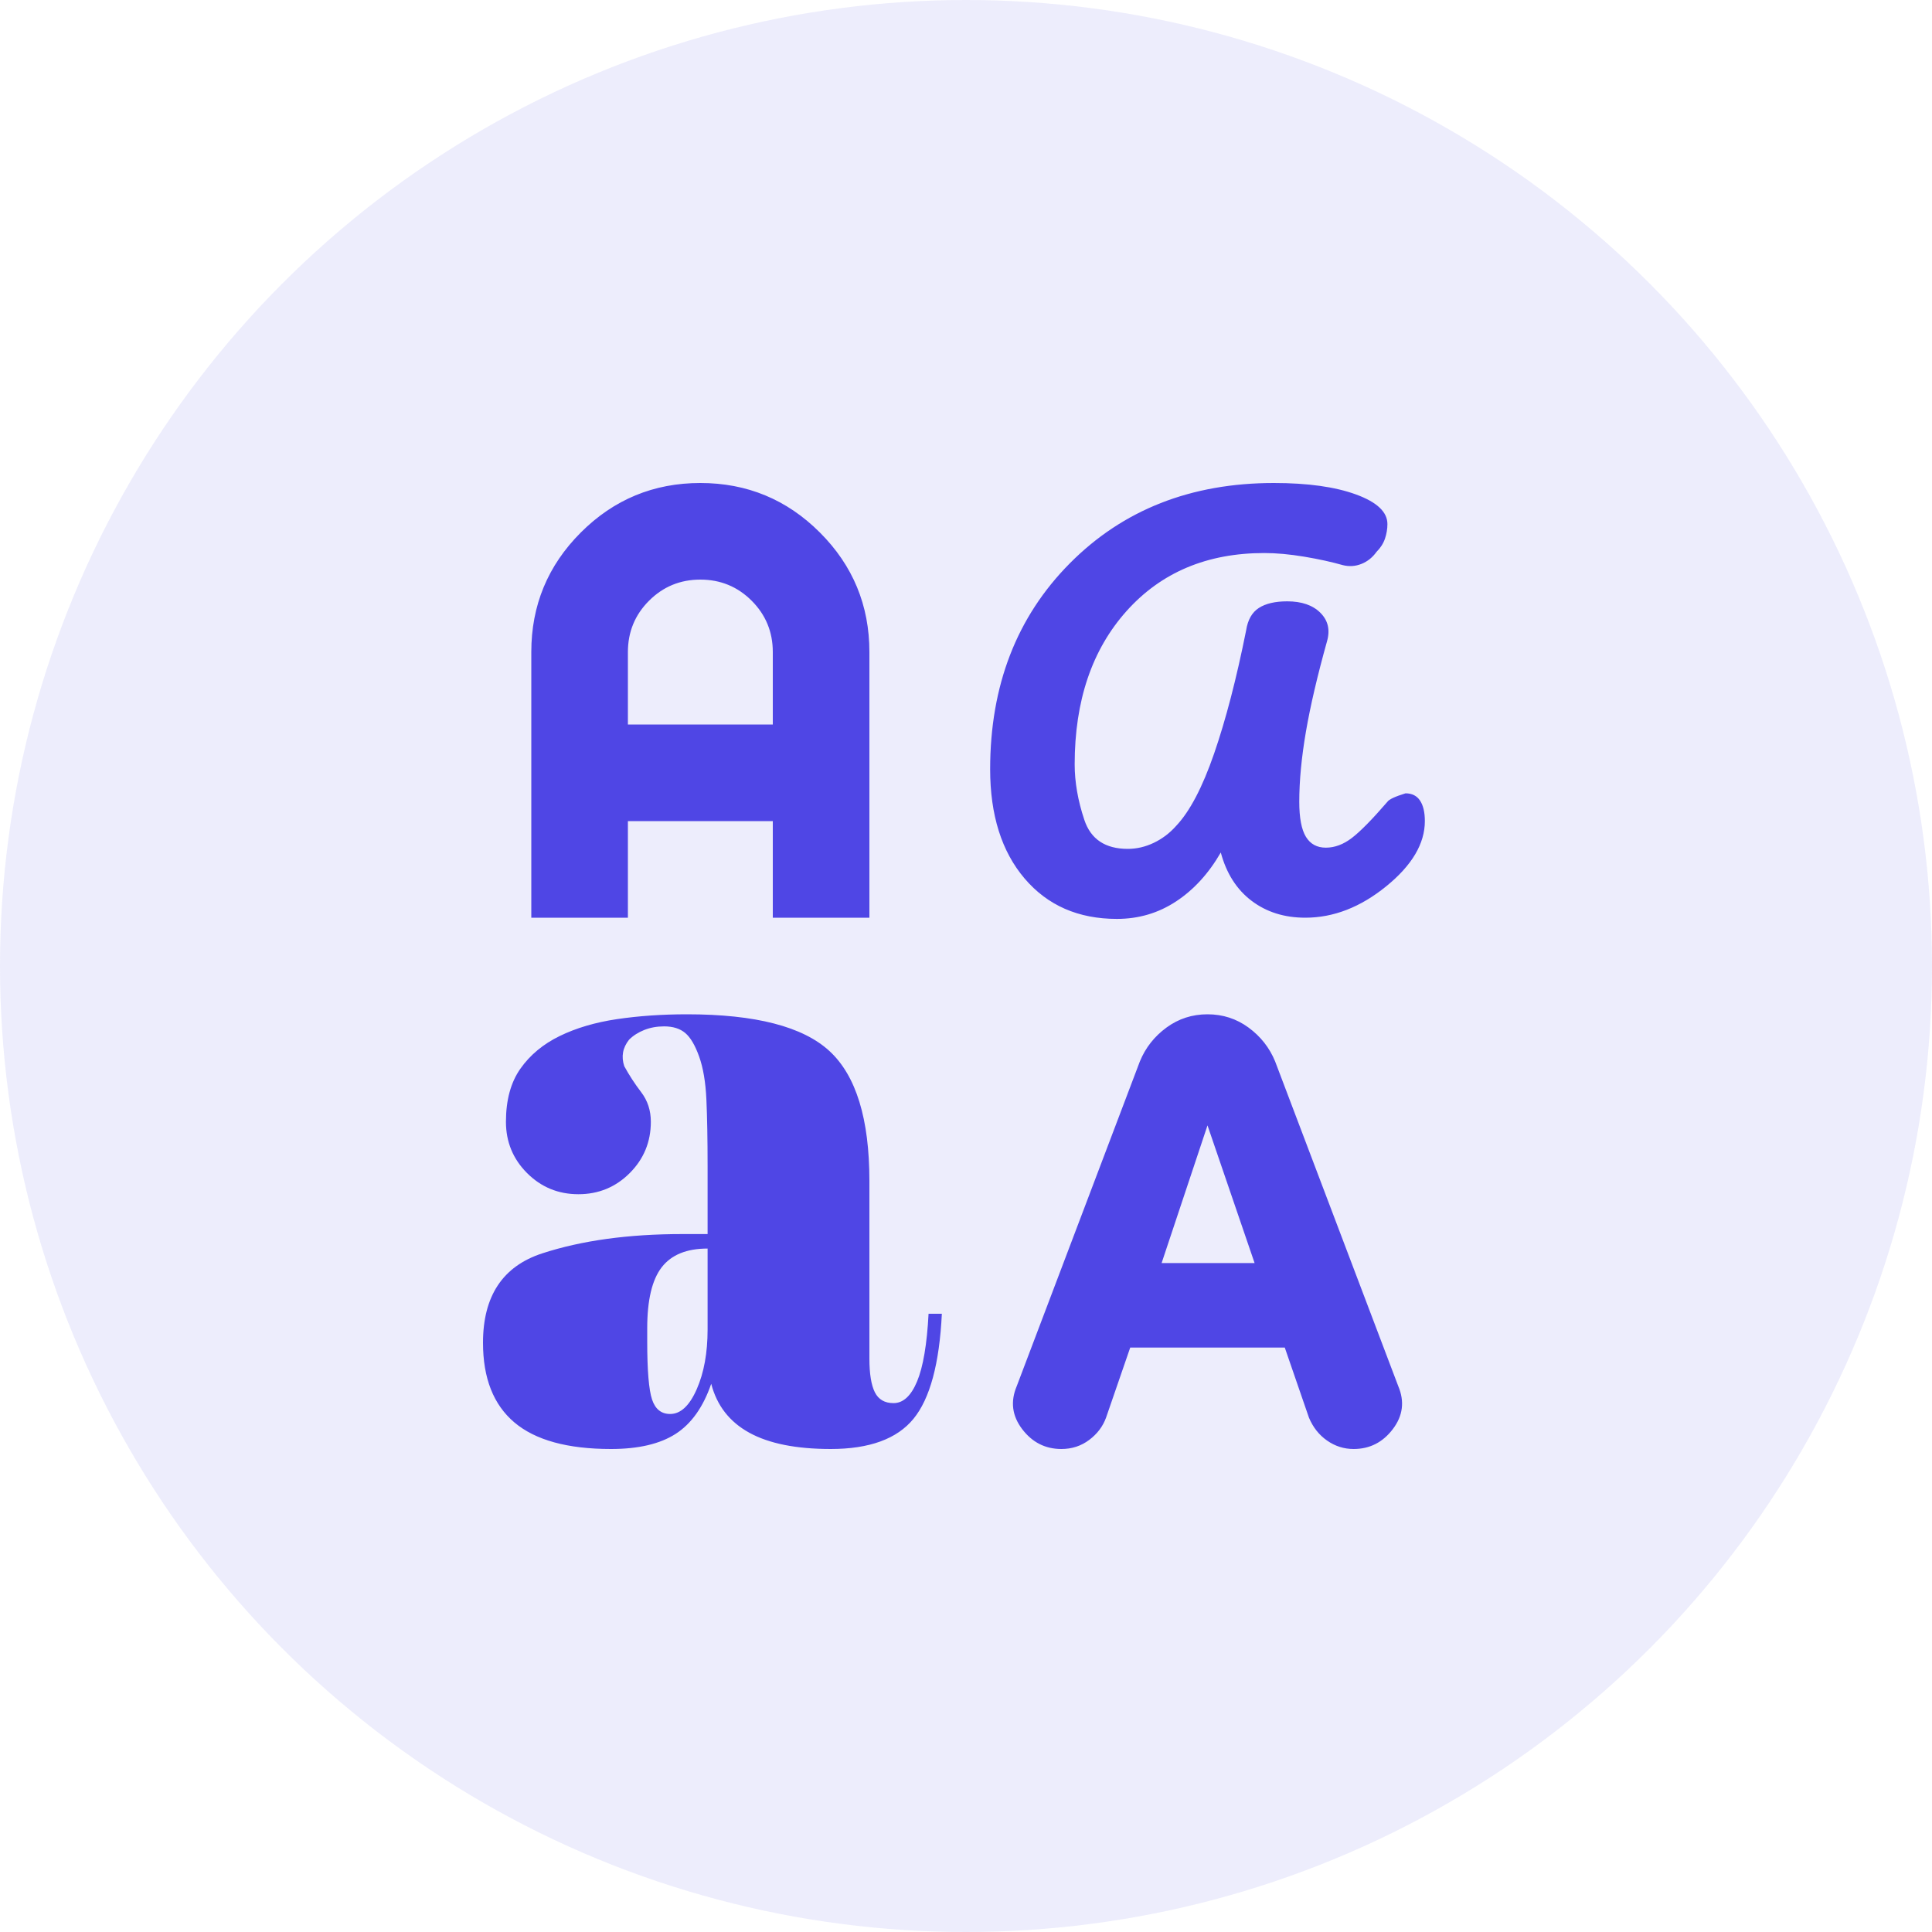
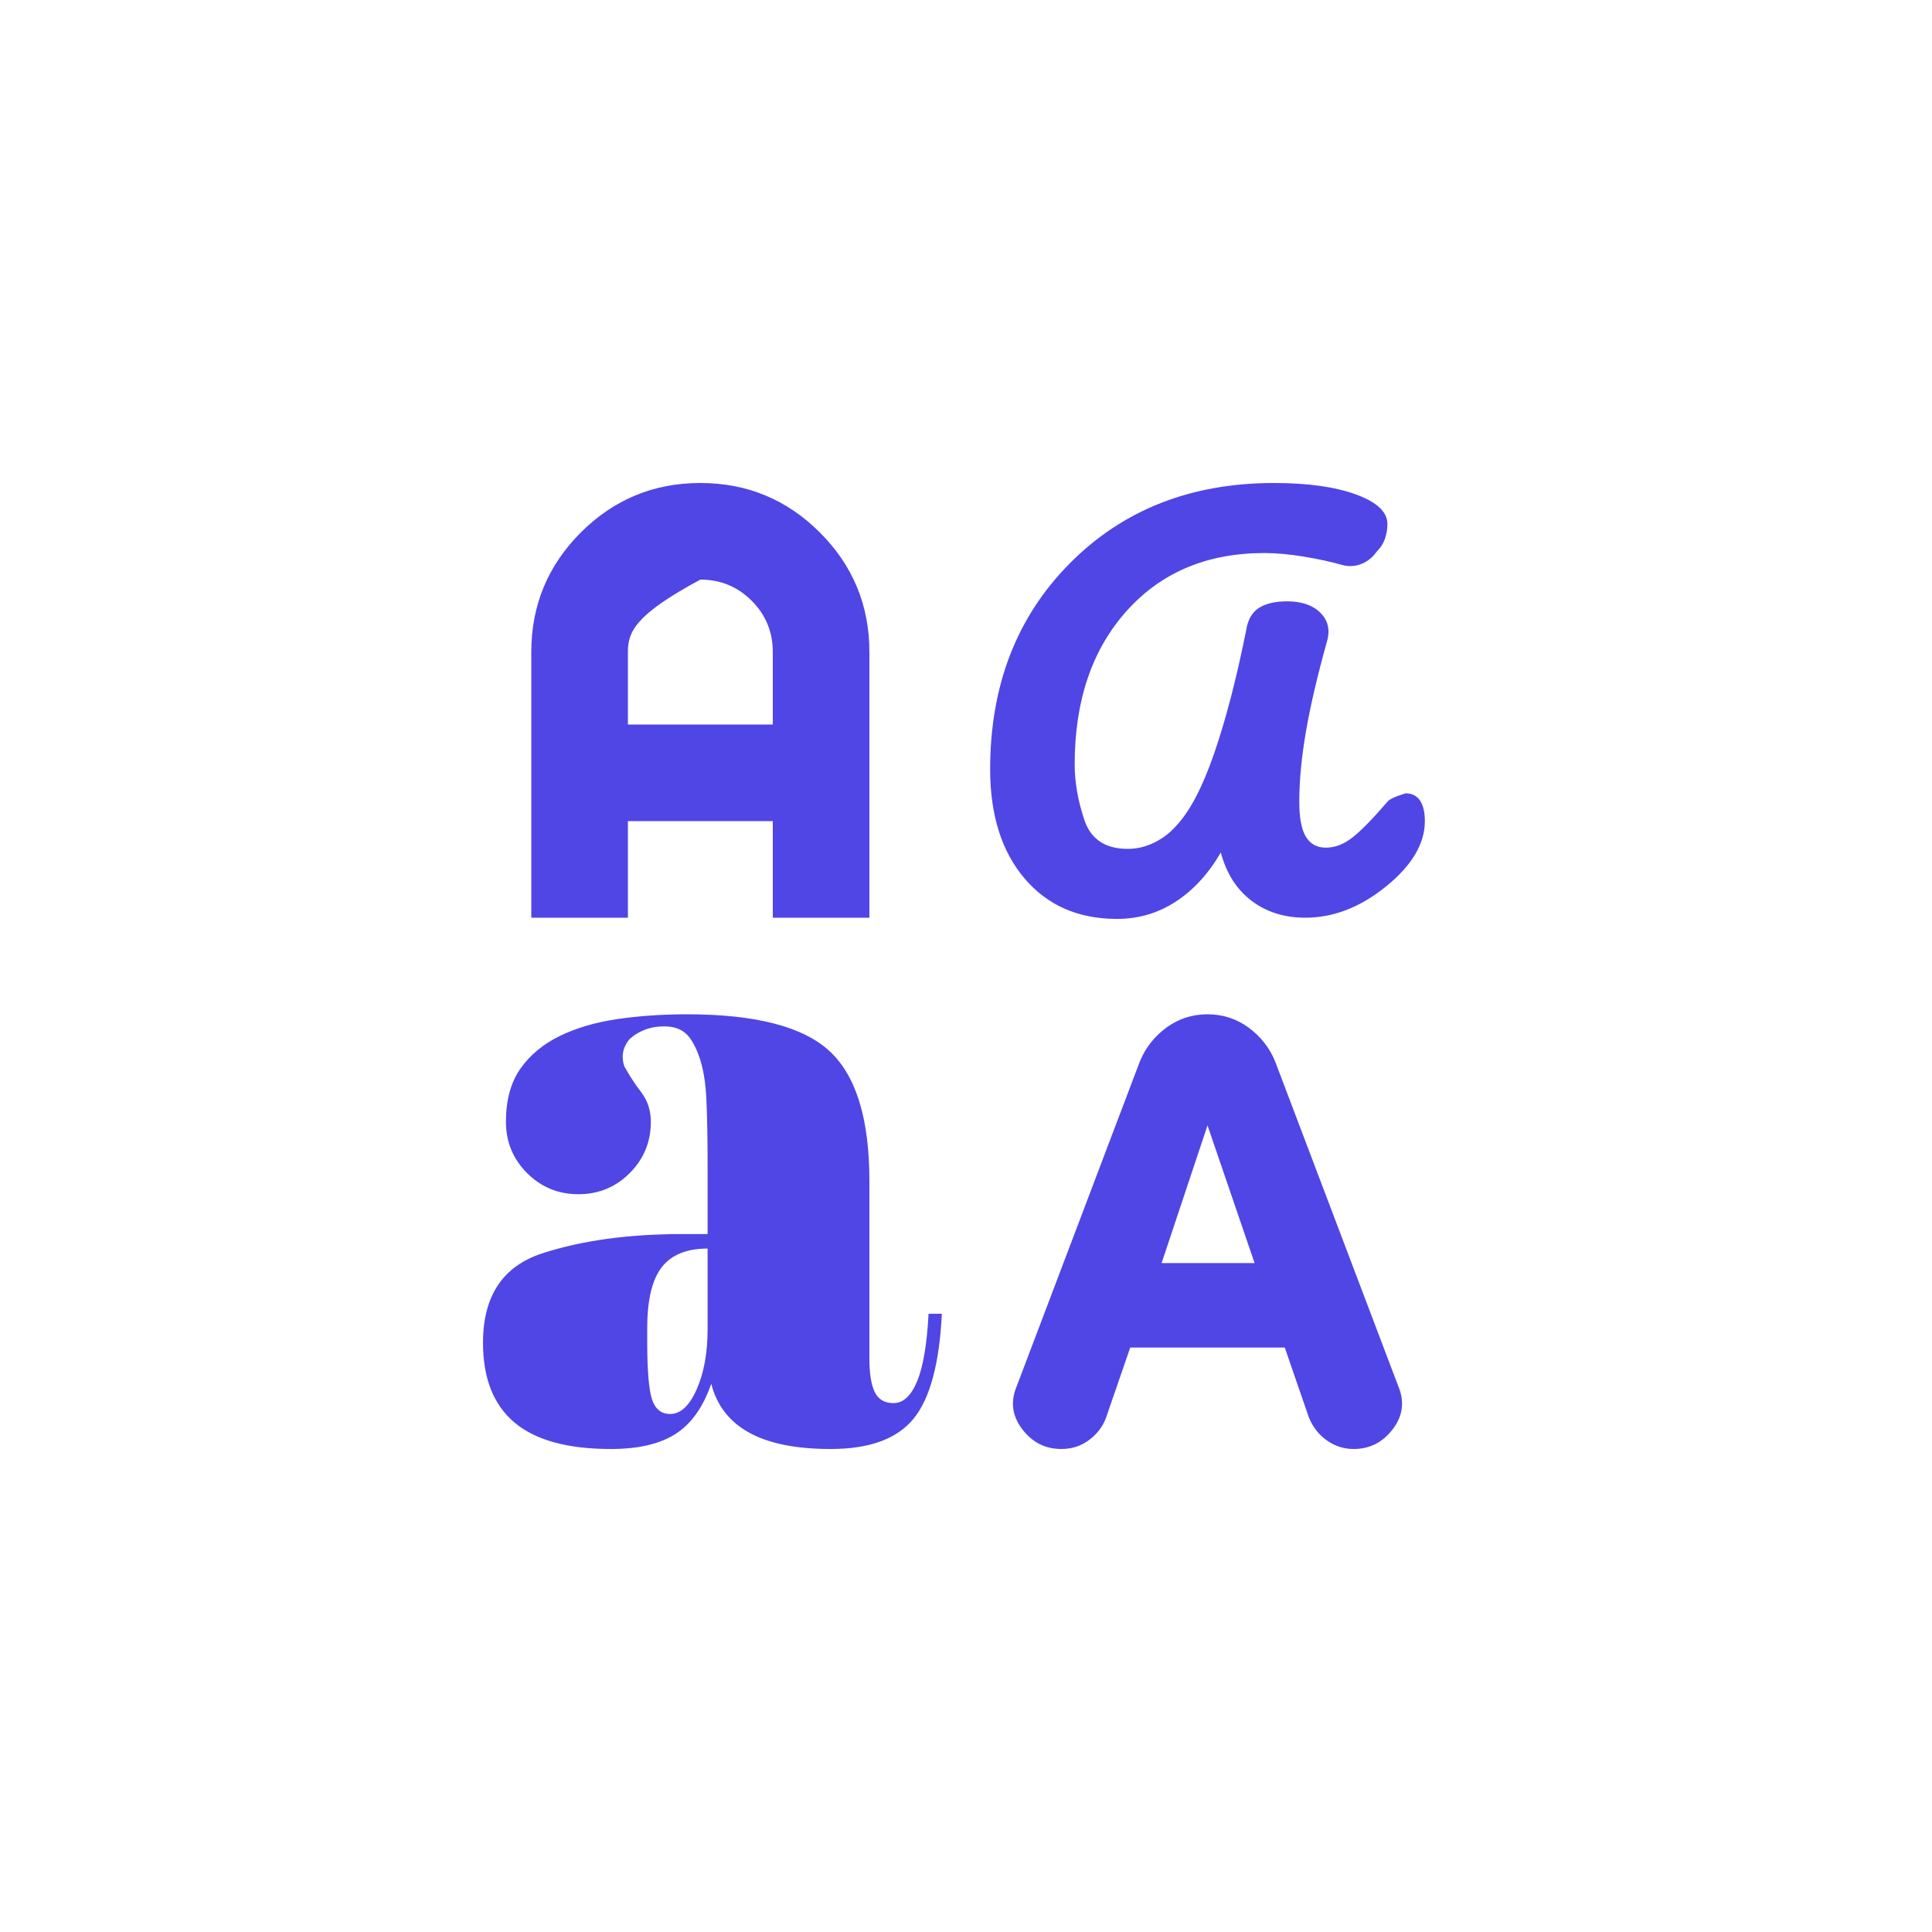
<svg xmlns="http://www.w3.org/2000/svg" width="80" height="80" viewBox="0 0 80 80" fill="none">
-   <circle opacity="0.1" cx="40" cy="40" r="40" fill="#4F46E5" />
  <mask id="mask0_72_280" style="mask-type:alpha" maskUnits="userSpaceOnUse" x="16" y="16" width="48" height="48">
    <rect x="16" y="16" width="48" height="48" fill="#D9D9D9" />
  </mask>
  <g mask="url(#mask0_72_280)">
-     <path d="M25.3 60C23.5 60 22.167 59.633 21.3 58.9C20.433 58.167 20 57.067 20 55.6C20 53.667 20.817 52.433 22.45 51.9C24.083 51.367 26.017 51.1 28.25 51.1H29.3V48.3C29.3 47.167 29.283 46.242 29.25 45.525C29.217 44.808 29.117 44.217 28.95 43.75C28.783 43.283 28.592 42.958 28.375 42.775C28.158 42.592 27.867 42.5 27.5 42.5C27.2 42.5 26.925 42.55 26.675 42.65C26.425 42.75 26.217 42.883 26.05 43.05C25.917 43.217 25.833 43.392 25.8 43.575C25.767 43.758 25.783 43.95 25.85 44.15C26.05 44.517 26.283 44.875 26.55 45.225C26.817 45.575 26.95 45.983 26.95 46.45C26.95 47.283 26.658 47.992 26.075 48.575C25.492 49.158 24.783 49.45 23.95 49.45C23.117 49.45 22.408 49.158 21.825 48.575C21.242 47.992 20.95 47.283 20.95 46.45C20.95 45.55 21.15 44.817 21.55 44.25C21.95 43.683 22.492 43.233 23.175 42.9C23.858 42.567 24.65 42.333 25.55 42.2C26.45 42.067 27.417 42 28.45 42C31.283 42 33.25 42.508 34.35 43.525C35.45 44.542 36 46.333 36 48.9V56.25C36 56.883 36.075 57.35 36.225 57.65C36.375 57.95 36.633 58.1 37 58.1C37.4 58.1 37.725 57.8 37.975 57.2C38.225 56.6 38.383 55.667 38.45 54.4H39C38.9 56.467 38.508 57.917 37.825 58.75C37.142 59.583 36 60 34.4 60C32.967 60 31.842 59.775 31.025 59.325C30.208 58.875 29.683 58.2 29.45 57.3C29.117 58.267 28.625 58.958 27.975 59.375C27.325 59.792 26.433 60 25.3 60ZM43.95 60C43.283 60 42.742 59.725 42.325 59.175C41.908 58.625 41.833 58.033 42.1 57.4L47.2 43.95C47.433 43.383 47.8 42.917 48.3 42.55C48.8 42.183 49.367 42 50 42C50.633 42 51.2 42.183 51.7 42.55C52.2 42.917 52.567 43.383 52.8 43.95L57.9 57.4C58.167 58.033 58.092 58.625 57.675 59.175C57.258 59.725 56.717 60 56.05 60C55.65 60 55.283 59.883 54.95 59.65C54.617 59.417 54.367 59.1 54.2 58.7L53.2 55.8H46.8L45.8 58.7C45.667 59.067 45.433 59.375 45.1 59.625C44.767 59.875 44.383 60 43.95 60ZM27.75 58.55C28.183 58.55 28.55 58.208 28.85 57.525C29.15 56.842 29.3 56.017 29.3 55.05V51.7C28.433 51.7 27.8 51.958 27.4 52.475C27 52.992 26.8 53.833 26.8 55V55.55C26.8 56.75 26.867 57.55 27 57.95C27.133 58.35 27.383 58.55 27.75 58.55ZM48.1 52.3H51.95L50 46.6L48.1 52.3ZM46.25 38.05C44.65 38.05 43.375 37.492 42.425 36.375C41.475 35.258 41 33.75 41 31.85C41 28.383 42.1 25.542 44.3 23.325C46.5 21.108 49.317 20 52.75 20C54.15 20 55.283 20.158 56.15 20.475C57.017 20.792 57.45 21.2 57.45 21.7C57.45 21.9 57.417 22.1 57.35 22.3C57.283 22.5 57.167 22.683 57 22.85C56.833 23.083 56.625 23.25 56.375 23.35C56.125 23.45 55.867 23.467 55.6 23.4C55.133 23.267 54.6 23.15 54 23.05C53.4 22.95 52.85 22.9 52.35 22.9C49.983 22.9 48.083 23.7 46.65 25.3C45.217 26.9 44.5 29.017 44.5 31.65C44.5 32.383 44.633 33.15 44.9 33.95C45.167 34.75 45.767 35.15 46.7 35.15C47.067 35.15 47.425 35.067 47.775 34.9C48.125 34.733 48.433 34.5 48.7 34.2C49.267 33.6 49.792 32.6 50.275 31.2C50.758 29.8 51.2 28.1 51.6 26.1C51.667 25.667 51.842 25.358 52.125 25.175C52.408 24.992 52.8 24.9 53.3 24.9C53.9 24.9 54.358 25.058 54.675 25.375C54.992 25.692 55.083 26.083 54.95 26.55C54.55 27.983 54.258 29.233 54.075 30.3C53.892 31.367 53.8 32.333 53.8 33.2C53.8 33.867 53.892 34.35 54.075 34.65C54.258 34.95 54.533 35.1 54.9 35.1C55.267 35.1 55.625 34.967 55.975 34.7C56.325 34.433 56.817 33.933 57.45 33.2C57.517 33.1 57.767 32.983 58.2 32.85C58.467 32.85 58.667 32.95 58.8 33.15C58.933 33.35 59 33.633 59 34C59 34.933 58.467 35.833 57.4 36.7C56.333 37.567 55.217 38 54.05 38C53.183 38 52.442 37.767 51.825 37.3C51.208 36.833 50.783 36.167 50.55 35.3C50.05 36.167 49.433 36.842 48.7 37.325C47.967 37.808 47.15 38.05 46.25 38.05ZM22 38V27C22 25.067 22.683 23.417 24.05 22.05C25.417 20.683 27.067 20 29 20C30.933 20 32.583 20.683 33.95 22.05C35.317 23.417 36 25.067 36 27V38H32V34H26V38H22ZM26 30H32V27C32 26.167 31.708 25.458 31.125 24.875C30.542 24.292 29.833 24 29 24C28.167 24 27.458 24.292 26.875 24.875C26.292 25.458 26 26.167 26 27V30Z" fill="#4F46E5" />
+     <path d="M25.3 60C23.5 60 22.167 59.633 21.3 58.9C20.433 58.167 20 57.067 20 55.6C20 53.667 20.817 52.433 22.45 51.9C24.083 51.367 26.017 51.1 28.25 51.1H29.3V48.3C29.3 47.167 29.283 46.242 29.25 45.525C29.217 44.808 29.117 44.217 28.95 43.75C28.783 43.283 28.592 42.958 28.375 42.775C28.158 42.592 27.867 42.5 27.5 42.5C27.2 42.5 26.925 42.55 26.675 42.65C26.425 42.75 26.217 42.883 26.05 43.05C25.917 43.217 25.833 43.392 25.8 43.575C25.767 43.758 25.783 43.95 25.85 44.15C26.05 44.517 26.283 44.875 26.55 45.225C26.817 45.575 26.95 45.983 26.95 46.45C26.95 47.283 26.658 47.992 26.075 48.575C25.492 49.158 24.783 49.45 23.95 49.45C23.117 49.45 22.408 49.158 21.825 48.575C21.242 47.992 20.95 47.283 20.95 46.45C20.95 45.55 21.15 44.817 21.55 44.25C21.95 43.683 22.492 43.233 23.175 42.9C23.858 42.567 24.65 42.333 25.55 42.2C26.45 42.067 27.417 42 28.45 42C31.283 42 33.25 42.508 34.35 43.525C35.45 44.542 36 46.333 36 48.9V56.25C36 56.883 36.075 57.35 36.225 57.65C36.375 57.95 36.633 58.1 37 58.1C37.4 58.1 37.725 57.8 37.975 57.2C38.225 56.6 38.383 55.667 38.45 54.4H39C38.9 56.467 38.508 57.917 37.825 58.75C37.142 59.583 36 60 34.4 60C32.967 60 31.842 59.775 31.025 59.325C30.208 58.875 29.683 58.2 29.45 57.3C29.117 58.267 28.625 58.958 27.975 59.375C27.325 59.792 26.433 60 25.3 60ZM43.95 60C43.283 60 42.742 59.725 42.325 59.175C41.908 58.625 41.833 58.033 42.1 57.4L47.2 43.95C47.433 43.383 47.8 42.917 48.3 42.55C48.8 42.183 49.367 42 50 42C50.633 42 51.2 42.183 51.7 42.55C52.2 42.917 52.567 43.383 52.8 43.95L57.9 57.4C58.167 58.033 58.092 58.625 57.675 59.175C57.258 59.725 56.717 60 56.05 60C55.65 60 55.283 59.883 54.95 59.65C54.617 59.417 54.367 59.1 54.2 58.7L53.2 55.8H46.8L45.8 58.7C45.667 59.067 45.433 59.375 45.1 59.625C44.767 59.875 44.383 60 43.95 60ZM27.75 58.55C28.183 58.55 28.55 58.208 28.85 57.525C29.15 56.842 29.3 56.017 29.3 55.05V51.7C28.433 51.7 27.8 51.958 27.4 52.475C27 52.992 26.8 53.833 26.8 55V55.55C26.8 56.75 26.867 57.55 27 57.95C27.133 58.35 27.383 58.55 27.75 58.55ZM48.1 52.3H51.95L50 46.6L48.1 52.3ZM46.25 38.05C44.65 38.05 43.375 37.492 42.425 36.375C41.475 35.258 41 33.75 41 31.85C41 28.383 42.1 25.542 44.3 23.325C46.5 21.108 49.317 20 52.75 20C54.15 20 55.283 20.158 56.15 20.475C57.017 20.792 57.45 21.2 57.45 21.7C57.45 21.9 57.417 22.1 57.35 22.3C57.283 22.5 57.167 22.683 57 22.85C56.833 23.083 56.625 23.25 56.375 23.35C56.125 23.45 55.867 23.467 55.6 23.4C55.133 23.267 54.6 23.15 54 23.05C53.4 22.95 52.85 22.9 52.35 22.9C49.983 22.9 48.083 23.7 46.65 25.3C45.217 26.9 44.5 29.017 44.5 31.65C44.5 32.383 44.633 33.15 44.9 33.95C45.167 34.75 45.767 35.15 46.7 35.15C47.067 35.15 47.425 35.067 47.775 34.9C48.125 34.733 48.433 34.5 48.7 34.2C49.267 33.6 49.792 32.6 50.275 31.2C50.758 29.8 51.2 28.1 51.6 26.1C51.667 25.667 51.842 25.358 52.125 25.175C52.408 24.992 52.8 24.9 53.3 24.9C53.9 24.9 54.358 25.058 54.675 25.375C54.992 25.692 55.083 26.083 54.95 26.55C54.55 27.983 54.258 29.233 54.075 30.3C53.892 31.367 53.8 32.333 53.8 33.2C53.8 33.867 53.892 34.35 54.075 34.65C54.258 34.95 54.533 35.1 54.9 35.1C55.267 35.1 55.625 34.967 55.975 34.7C56.325 34.433 56.817 33.933 57.45 33.2C57.517 33.1 57.767 32.983 58.2 32.85C58.467 32.85 58.667 32.95 58.8 33.15C58.933 33.35 59 33.633 59 34C59 34.933 58.467 35.833 57.4 36.7C56.333 37.567 55.217 38 54.05 38C53.183 38 52.442 37.767 51.825 37.3C51.208 36.833 50.783 36.167 50.55 35.3C50.05 36.167 49.433 36.842 48.7 37.325C47.967 37.808 47.15 38.05 46.25 38.05ZM22 38V27C22 25.067 22.683 23.417 24.05 22.05C25.417 20.683 27.067 20 29 20C30.933 20 32.583 20.683 33.95 22.05C35.317 23.417 36 25.067 36 27V38H32V34H26V38H22ZM26 30H32V27C32 26.167 31.708 25.458 31.125 24.875C30.542 24.292 29.833 24 29 24C26.292 25.458 26 26.167 26 27V30Z" fill="#4F46E5" />
  </g>
</svg>